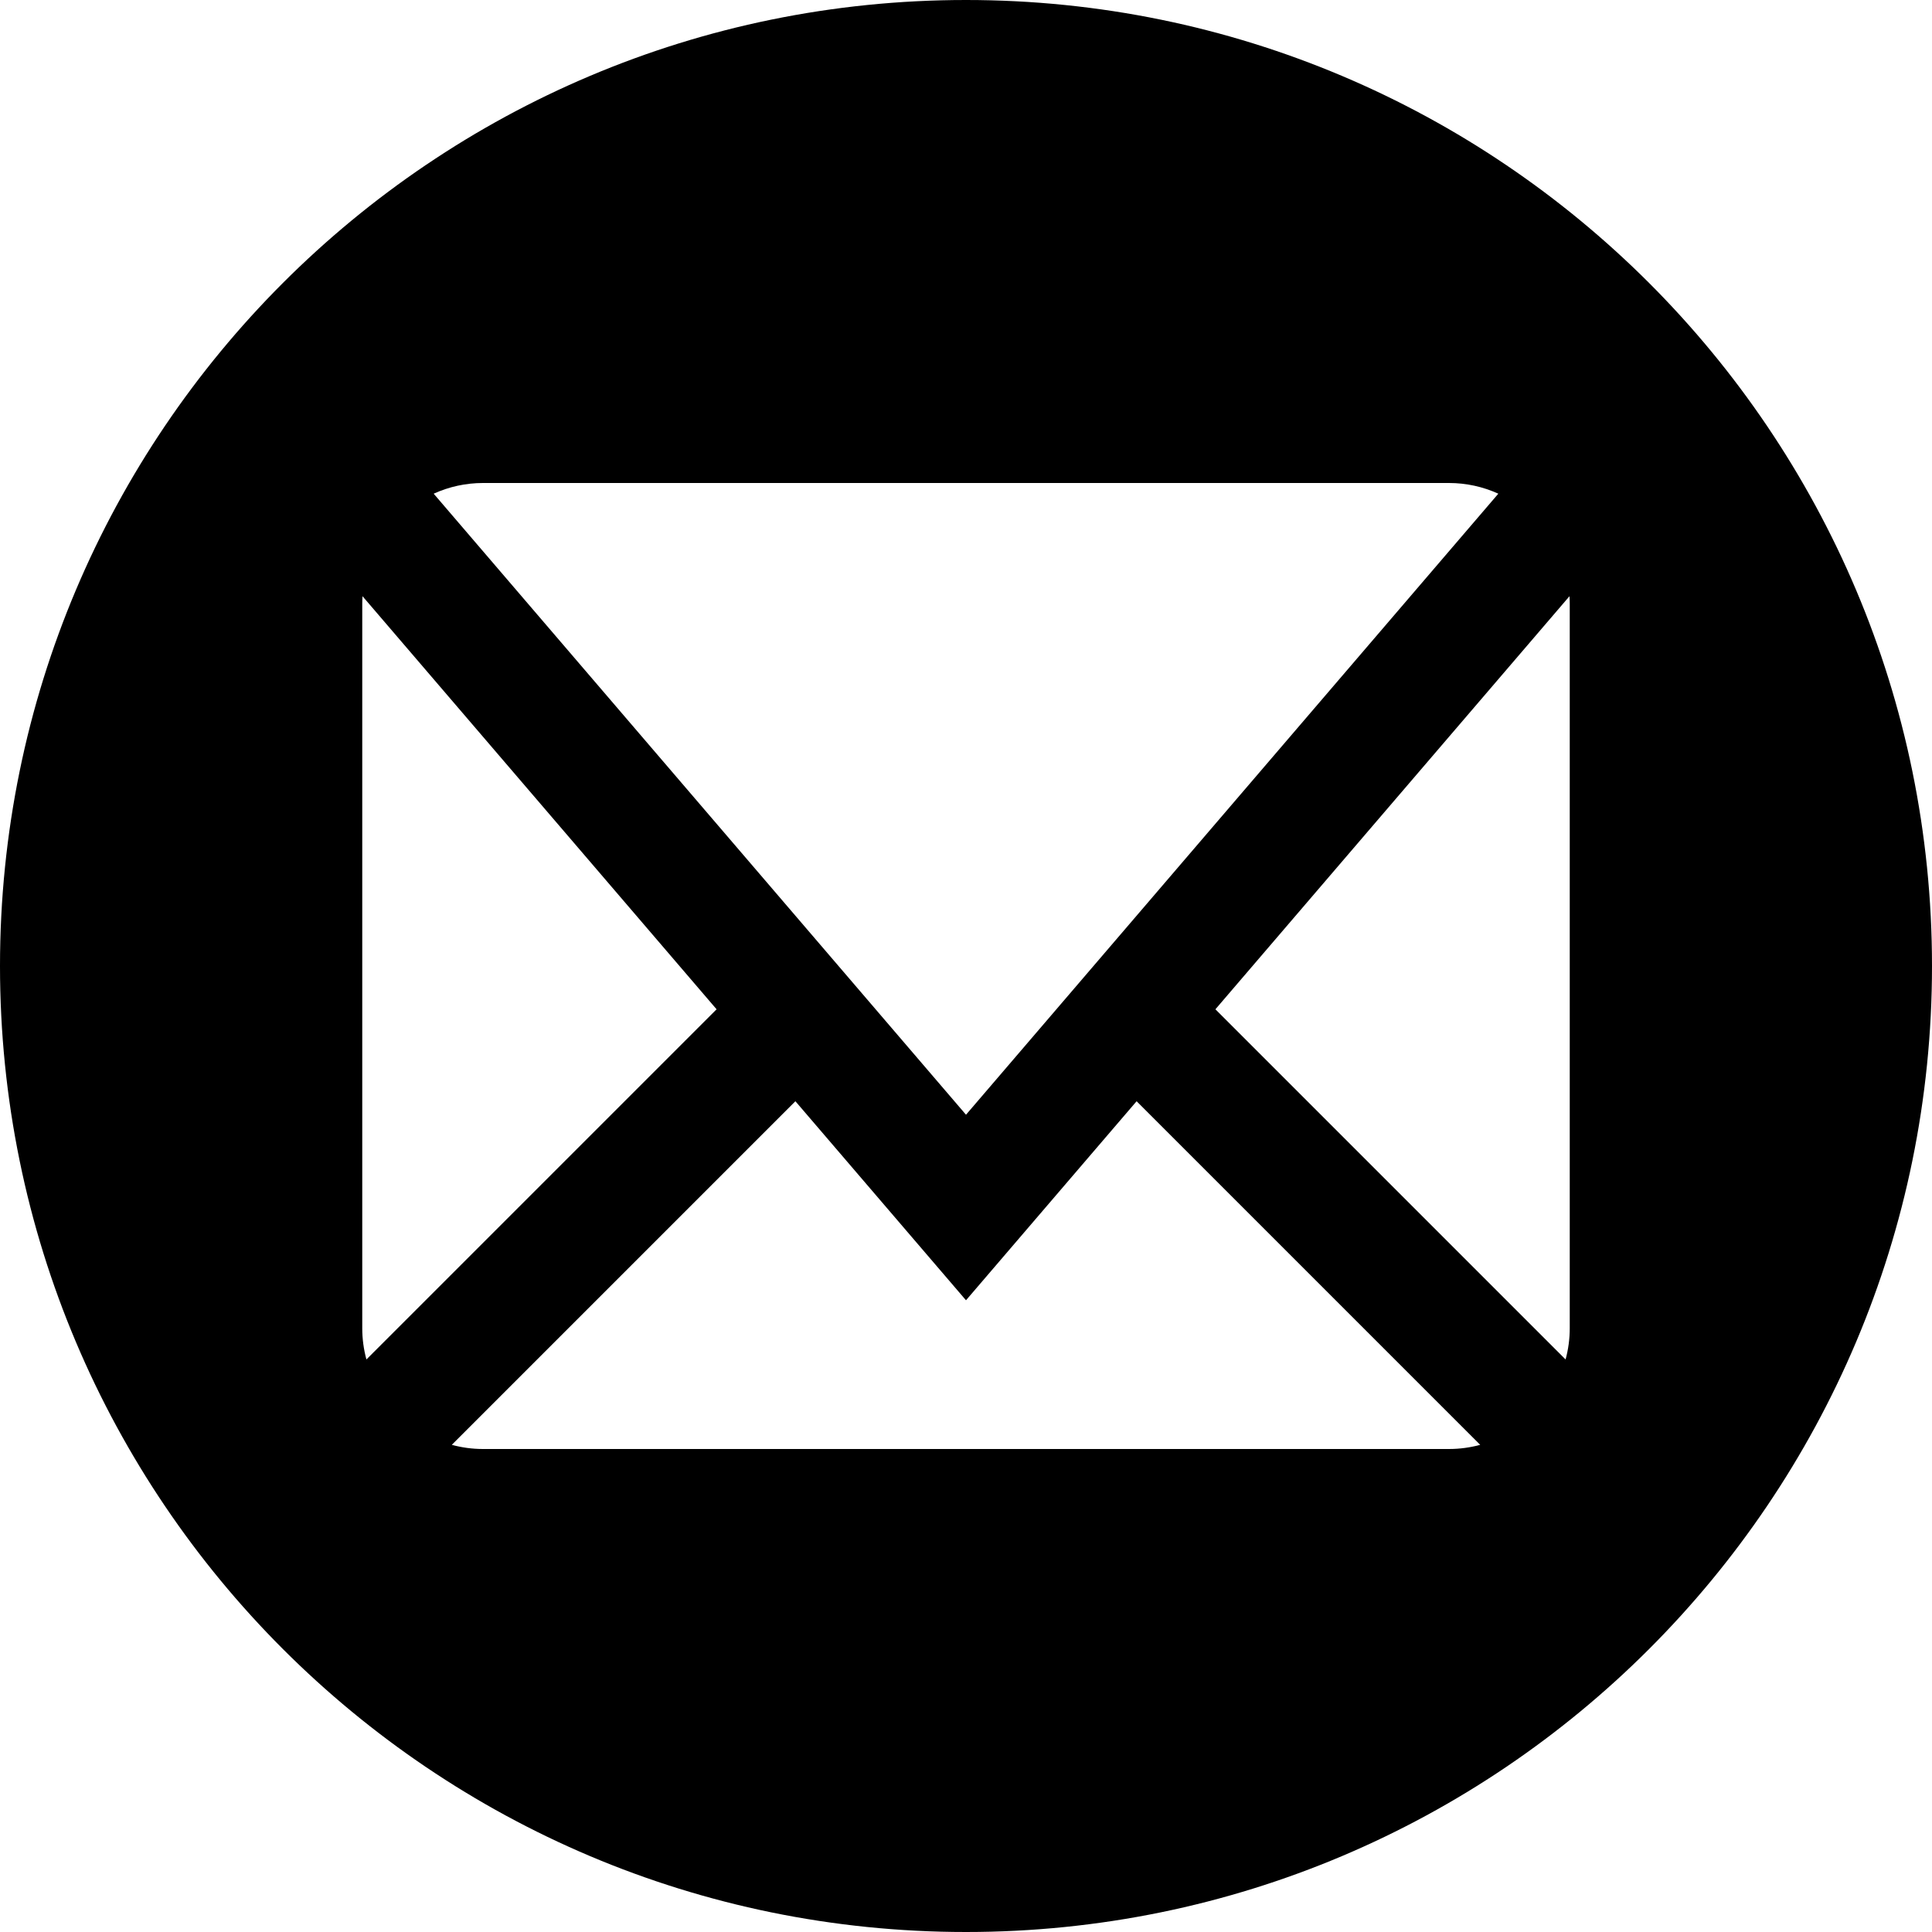
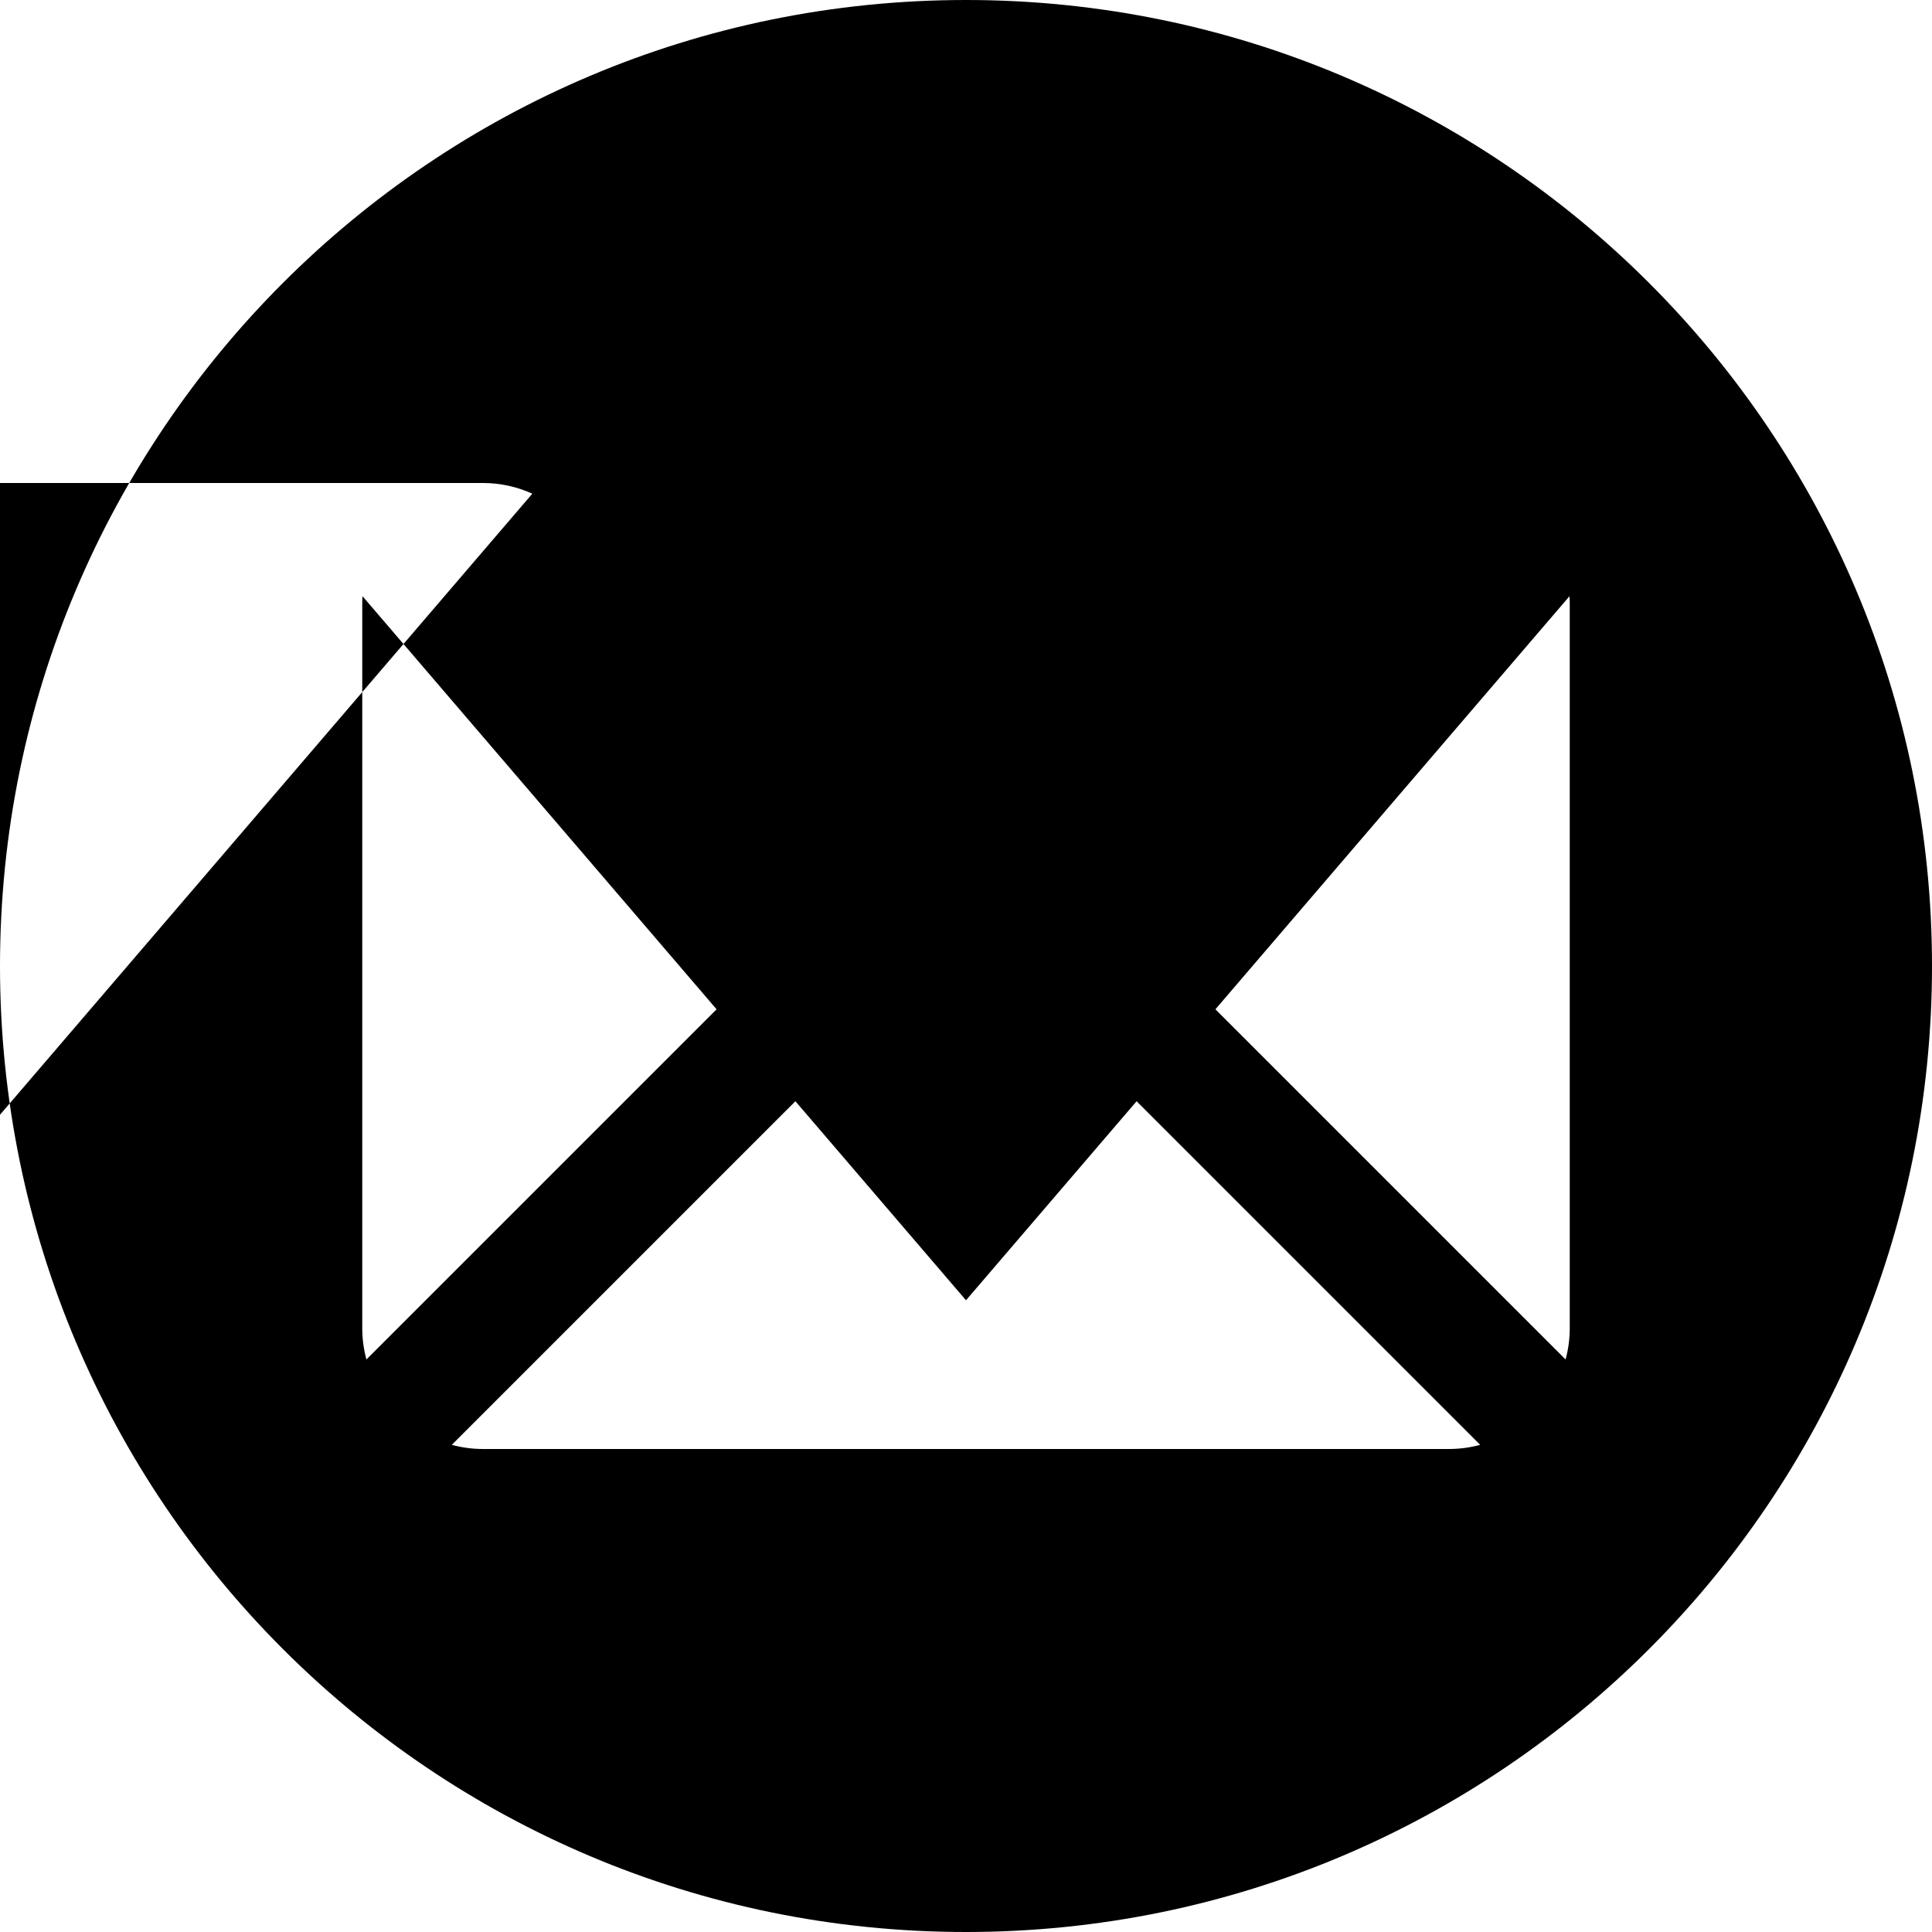
<svg xmlns="http://www.w3.org/2000/svg" viewBox="0 0 512 512">
-   <path d="M256 0c-141.385 0-256 114.615-256 256s114.615 256 256 256 256-114.615 256-256-114.615-256-256-256zm-128 128h256c4.569 0 9.002.981 13.072 2.831l-141.072 164.584-141.072-164.585c4.07-1.848 8.503-2.83 13.072-2.83zm-32 224v-192c0-.67.028-1.336.07-2l93.832 109.471-92.799 92.799c-.722-2.668-1.103-5.443-1.103-8.27zm288 32h-256c-2.827 0-5.601-.381-8.27-1.104l91.059-91.059 45.211 52.749 45.212-52.747 91.058 91.06c-2.67.72-5.443 1.101-8.27 1.101zm32-32c0 2.827-.381 5.6-1.103 8.27l-92.8-92.799 93.833-109.471c.042.664.07 1.33.07 2v192z" />
+   <path d="M256 0c-141.385 0-256 114.615-256 256s114.615 256 256 256 256-114.615 256-256-114.615-256-256-256zm-128 128c4.569 0 9.002.981 13.072 2.831l-141.072 164.584-141.072-164.585c4.07-1.848 8.503-2.83 13.072-2.83zm-32 224v-192c0-.67.028-1.336.07-2l93.832 109.471-92.799 92.799c-.722-2.668-1.103-5.443-1.103-8.27zm288 32h-256c-2.827 0-5.601-.381-8.27-1.104l91.059-91.059 45.211 52.749 45.212-52.747 91.058 91.06c-2.67.72-5.443 1.101-8.27 1.101zm32-32c0 2.827-.381 5.6-1.103 8.27l-92.8-92.799 93.833-109.471c.042.664.07 1.33.07 2v192z" />
</svg>